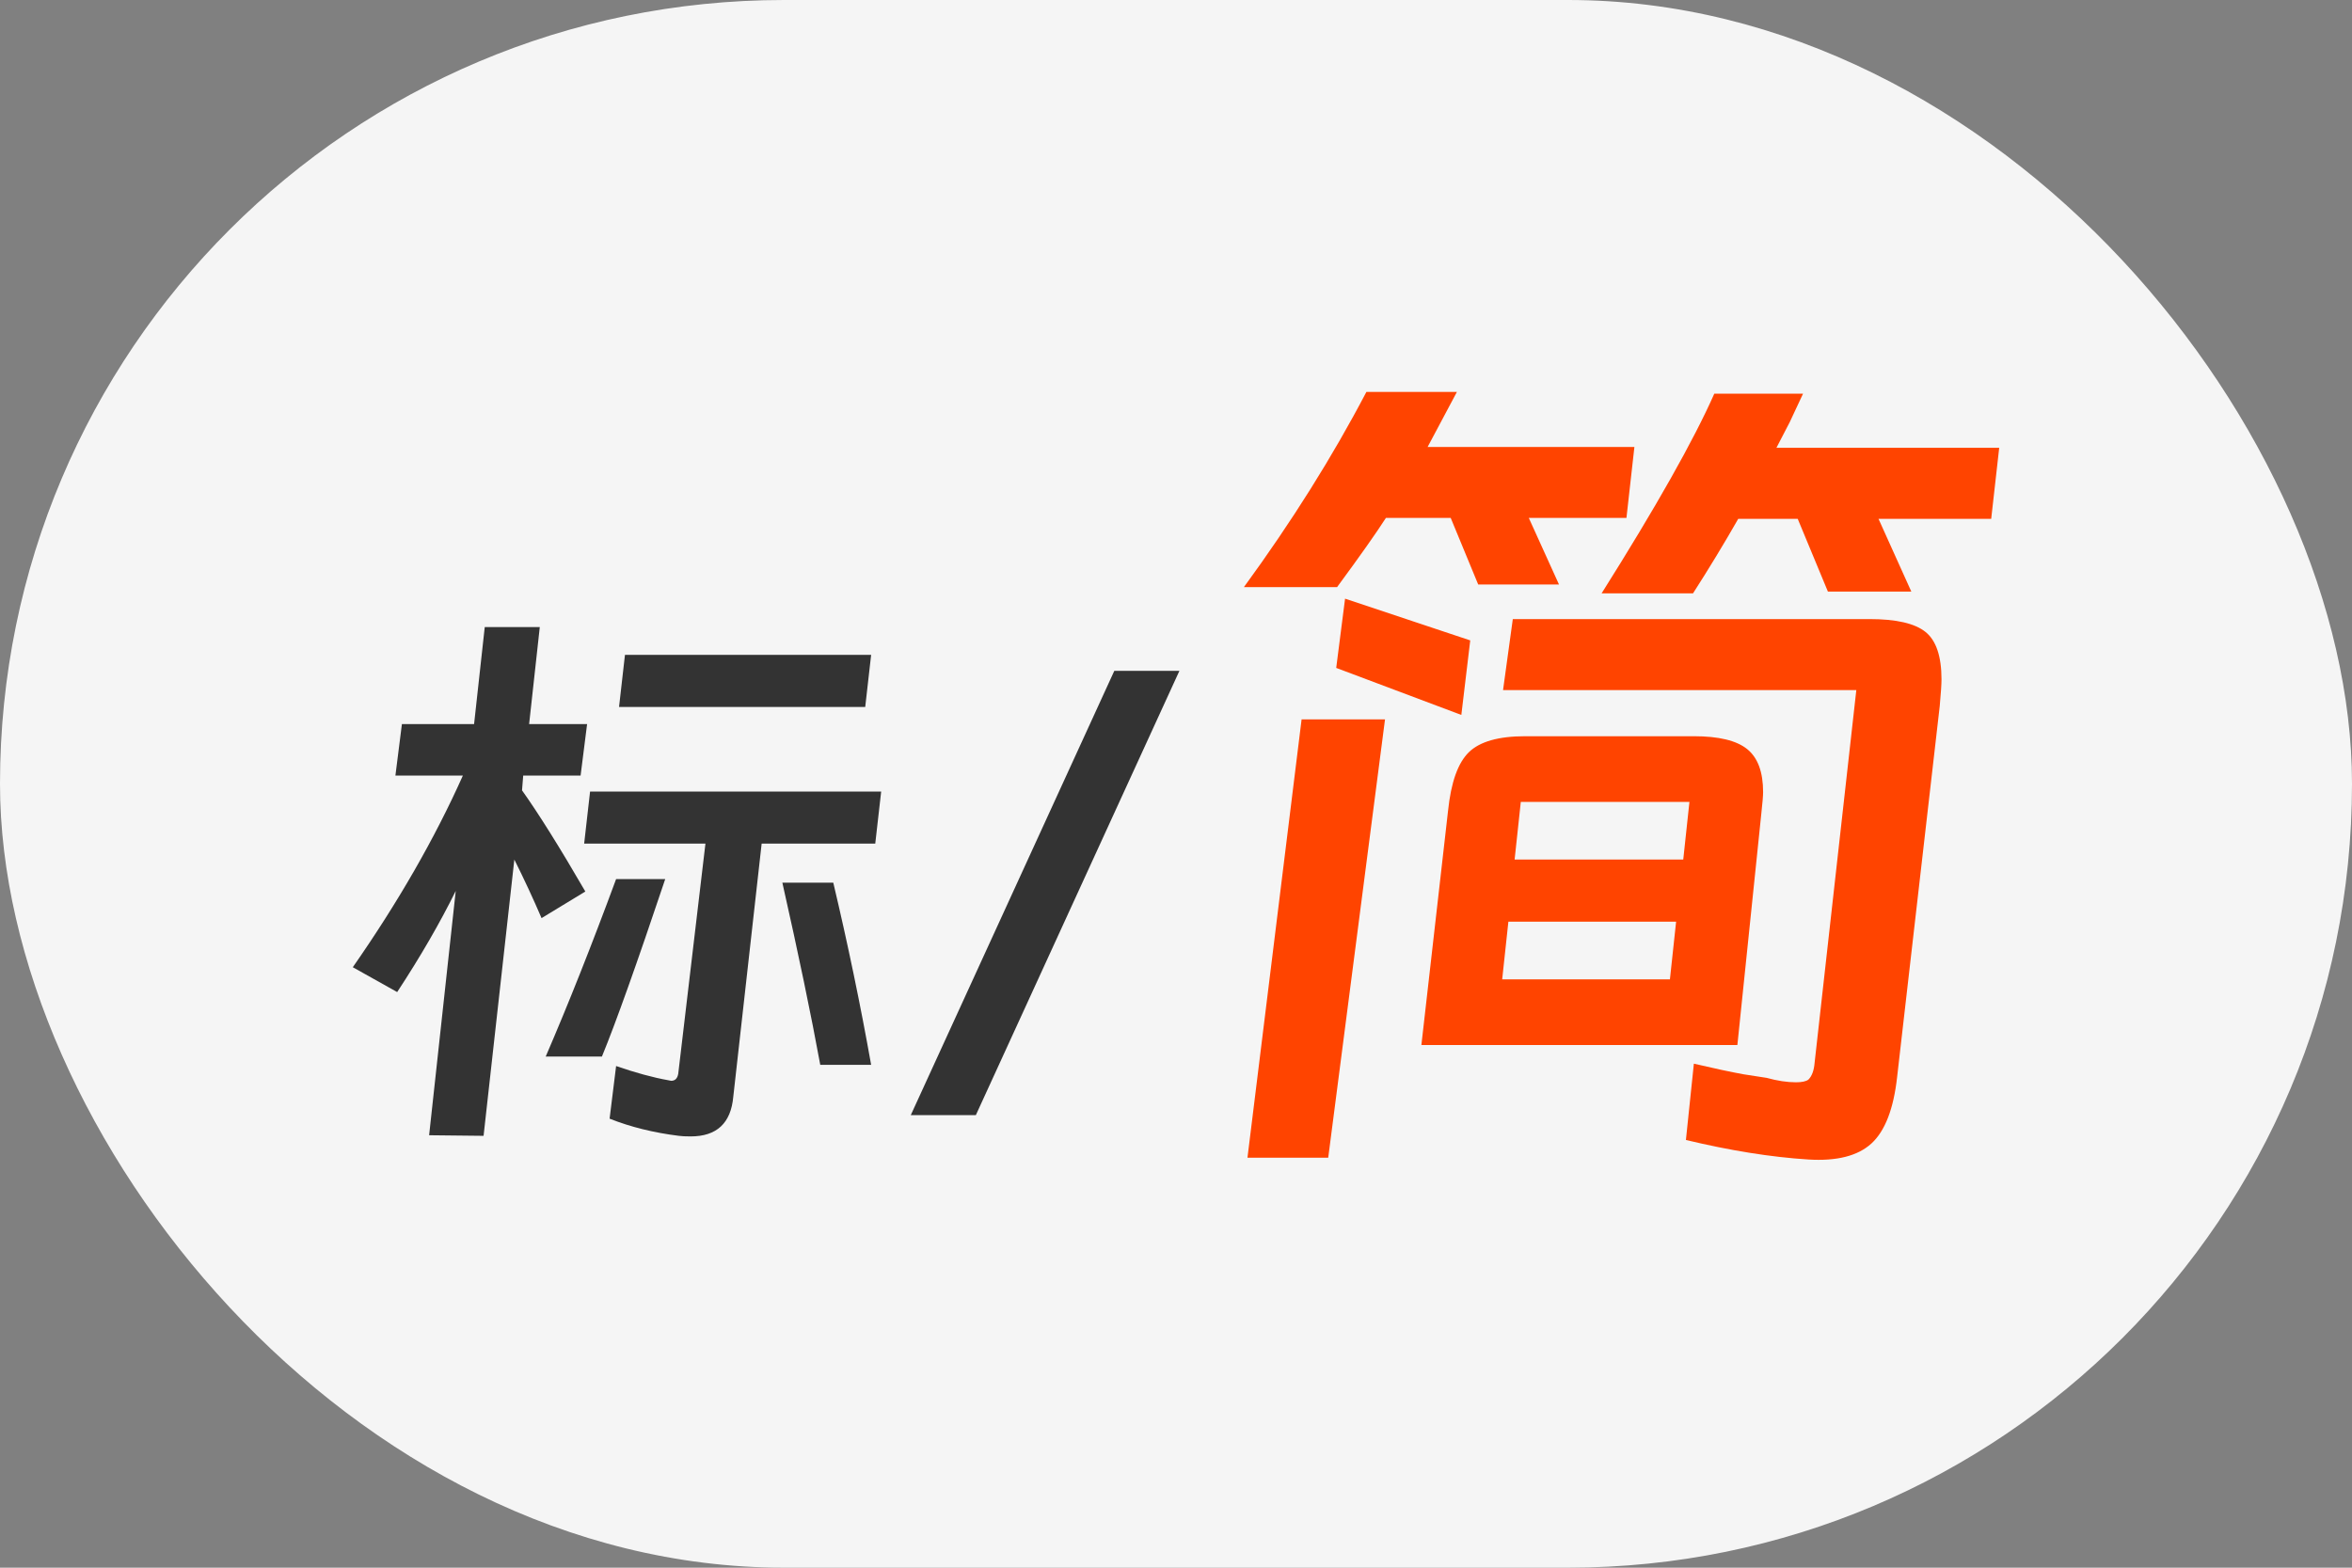
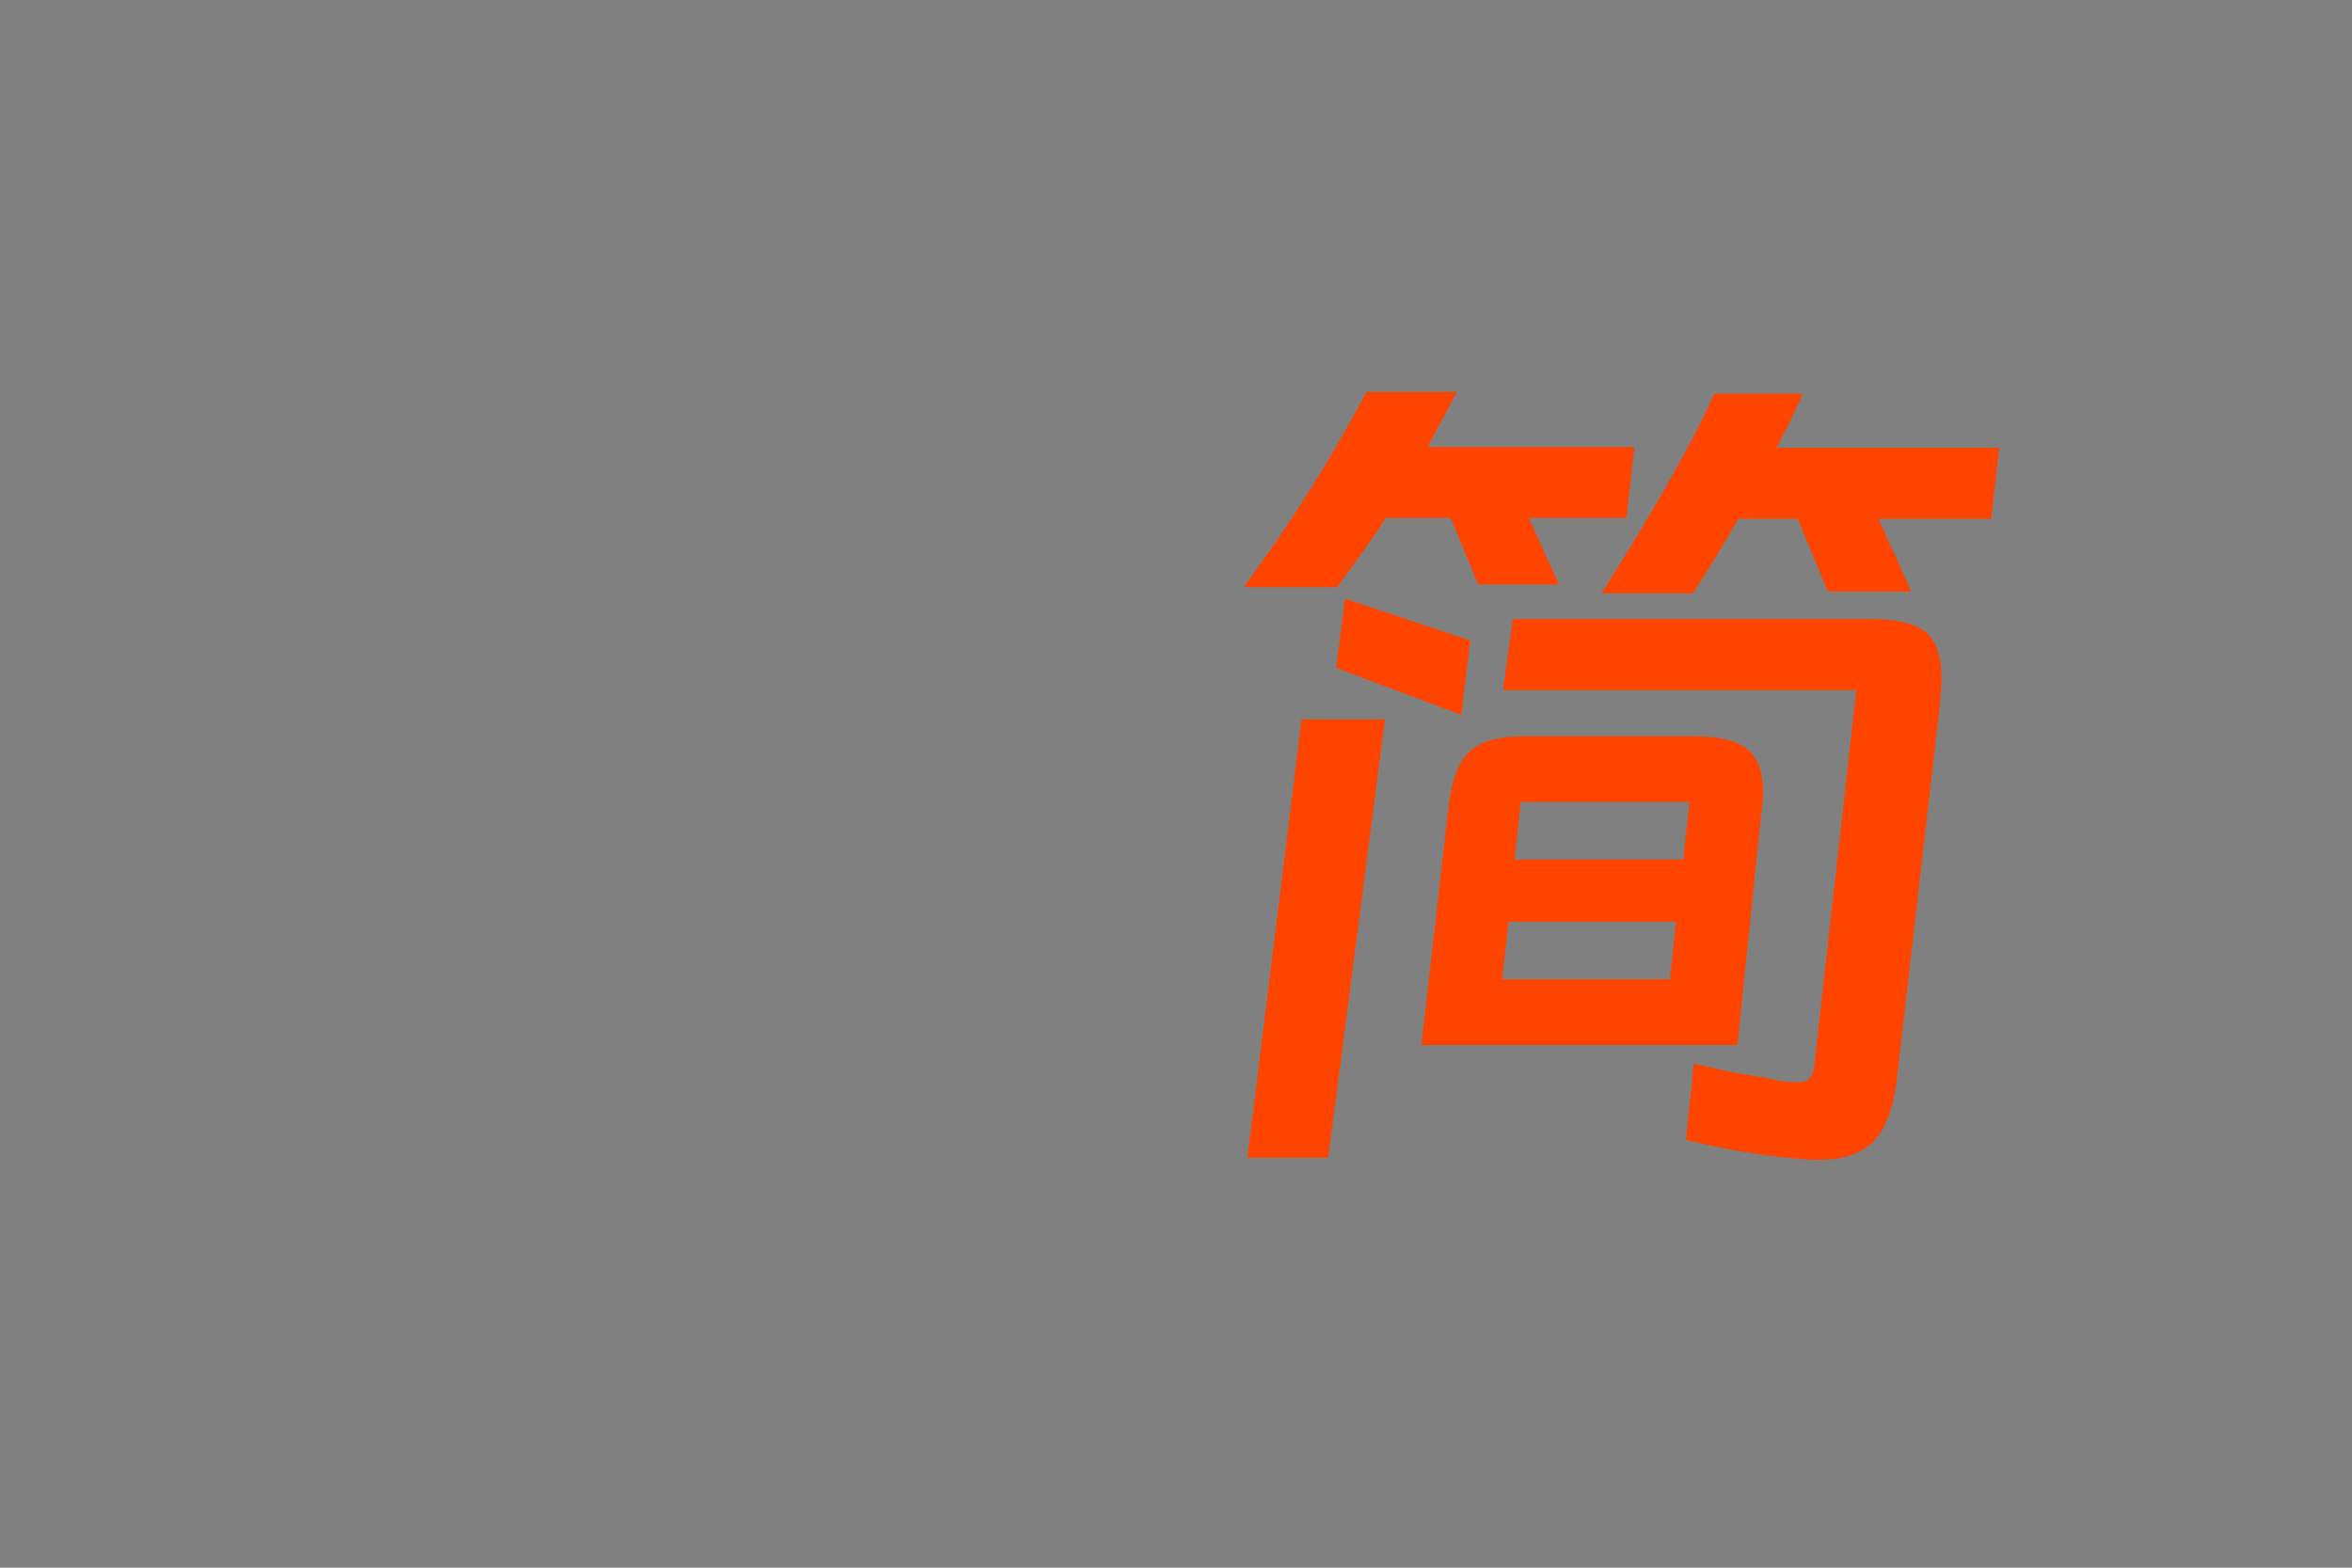
<svg xmlns="http://www.w3.org/2000/svg" width="60px" height="40px" viewBox="0 0 60 40" version="1.1">
  <rect x="0" y="0" width="60" height="40" fill="#808080" stroke="none" />
  <title>简</title>
  <g id="页面-1" stroke="none" stroke-width="1" fill="none" fill-rule="evenodd">
    <g id="简">
-       <rect id="矩形" fill="#F5F5F5" x="0" y="0" width="60" height="40" rx="20" />
      <g id="标/简" transform="translate(9, 10)" fill-rule="nonzero">
-         <path d="M3.336,18.981 L4.121,11.932 C4.372,12.435 4.604,12.933 4.815,13.426 L4.815,13.426 L5.932,12.747 C5.278,11.62 4.74,10.76 4.317,10.166 L4.317,10.166 L4.347,9.789 L5.811,9.789 L5.977,8.475 L4.498,8.475 L4.77,6 L3.366,6 L3.094,8.475 L1.253,8.475 L1.087,9.789 L2.808,9.789 C2.093,11.389 1.157,13.019 0,14.679 L0,14.679 L1.132,15.313 C1.726,14.408 2.224,13.547 2.626,12.732 L2.626,12.732 L1.947,18.966 L3.336,18.981 Z M13.072,8.038 L13.223,6.709 L6.943,6.709 L6.792,8.038 L13.072,8.038 Z M8.619,18.996 C9.283,18.996 9.645,18.659 9.706,17.985 L9.706,17.985 L10.43,11.525 L13.328,11.525 L13.479,10.196 L6.053,10.196 L5.902,11.525 L8.996,11.525 L8.302,17.396 C8.282,17.517 8.221,17.577 8.121,17.577 L8.121,17.577 L8.045,17.562 C7.653,17.492 7.21,17.371 6.717,17.2 L6.717,17.2 L6.551,18.543 C7.084,18.755 7.673,18.901 8.317,18.981 C8.387,18.991 8.488,18.996 8.619,18.996 Z M6.355,16.958 C6.707,16.103 7.245,14.594 7.97,12.43 L7.97,12.43 L6.717,12.43 C6.093,14.121 5.494,15.63 4.921,16.958 L4.921,16.958 L6.355,16.958 Z M13.223,17.17 C12.951,15.64 12.629,14.091 12.257,12.521 L12.257,12.521 L10.958,12.521 C11.371,14.352 11.693,15.902 11.925,17.17 L11.925,17.17 L13.223,17.17 Z M15.894,18.453 L21.087,7.117 L19.426,7.117 L14.234,18.453 L15.894,18.453 Z" id="标/" fill="#333333" />
        <path d="M25.109,4.981 C25.698,4.181 26.113,3.592 26.355,3.215 L26.355,3.215 L28.008,3.215 L28.709,4.913 L30.77,4.913 L30,3.215 L32.491,3.215 L32.694,1.404 L27.419,1.404 L28.166,0 L25.857,0 C24.996,1.645 23.955,3.306 22.732,4.981 L22.732,4.981 L25.109,4.981 Z M34.189,5.14 C34.596,4.506 34.981,3.872 35.343,3.238 L35.343,3.238 L36.86,3.238 L37.63,5.094 L39.758,5.094 L38.921,3.238 L41.796,3.238 L42,1.426 L36.317,1.426 L36.657,0.77 L36.996,0.045 L34.732,0.045 C34.204,1.238 33.245,2.936 31.857,5.14 L31.857,5.14 L34.189,5.14 Z M28.279,8.242 L28.506,6.34 L25.313,5.275 L25.087,7.042 L28.279,8.242 Z M37.132,19.585 C37.857,19.63 38.392,19.494 38.74,19.177 C39.087,18.86 39.306,18.294 39.396,17.479 L39.396,17.479 L40.483,8.015 C40.513,7.683 40.528,7.457 40.528,7.336 C40.528,6.747 40.392,6.343 40.121,6.125 C39.849,5.906 39.374,5.796 38.694,5.796 L38.694,5.796 L29.592,5.796 L29.343,7.608 L38.355,7.608 L37.291,17.117 C37.275,17.313 37.223,17.457 37.132,17.547 C37.072,17.592 36.966,17.615 36.815,17.615 C36.589,17.615 36.34,17.577 36.068,17.502 L36.068,17.502 L35.479,17.411 C35.147,17.351 34.725,17.26 34.211,17.14 L34.211,17.14 L34.008,19.087 C35.14,19.358 36.181,19.525 37.132,19.585 Z M24.883,19.54 L26.332,8.355 L24.204,8.355 L22.823,19.54 L24.883,19.54 Z M35.321,16.664 L35.932,10.755 C35.962,10.483 35.977,10.302 35.977,10.211 C35.977,9.698 35.842,9.332 35.57,9.113 C35.298,8.894 34.845,8.785 34.211,8.785 L34.211,8.785 L29.909,8.785 C29.23,8.785 28.751,8.921 28.472,9.192 C28.192,9.464 28.015,9.962 27.94,10.687 L27.94,10.687 L27.26,16.664 L35.321,16.664 Z M33.94,11.932 L29.638,11.932 L29.796,10.46 L34.098,10.46 L33.94,11.932 Z M33.6,14.989 L29.321,14.989 L29.479,13.517 L33.758,13.517 L33.6,14.989 Z" id="简" fill="#FF4400" />
      </g>
    </g>
  </g>
</svg>